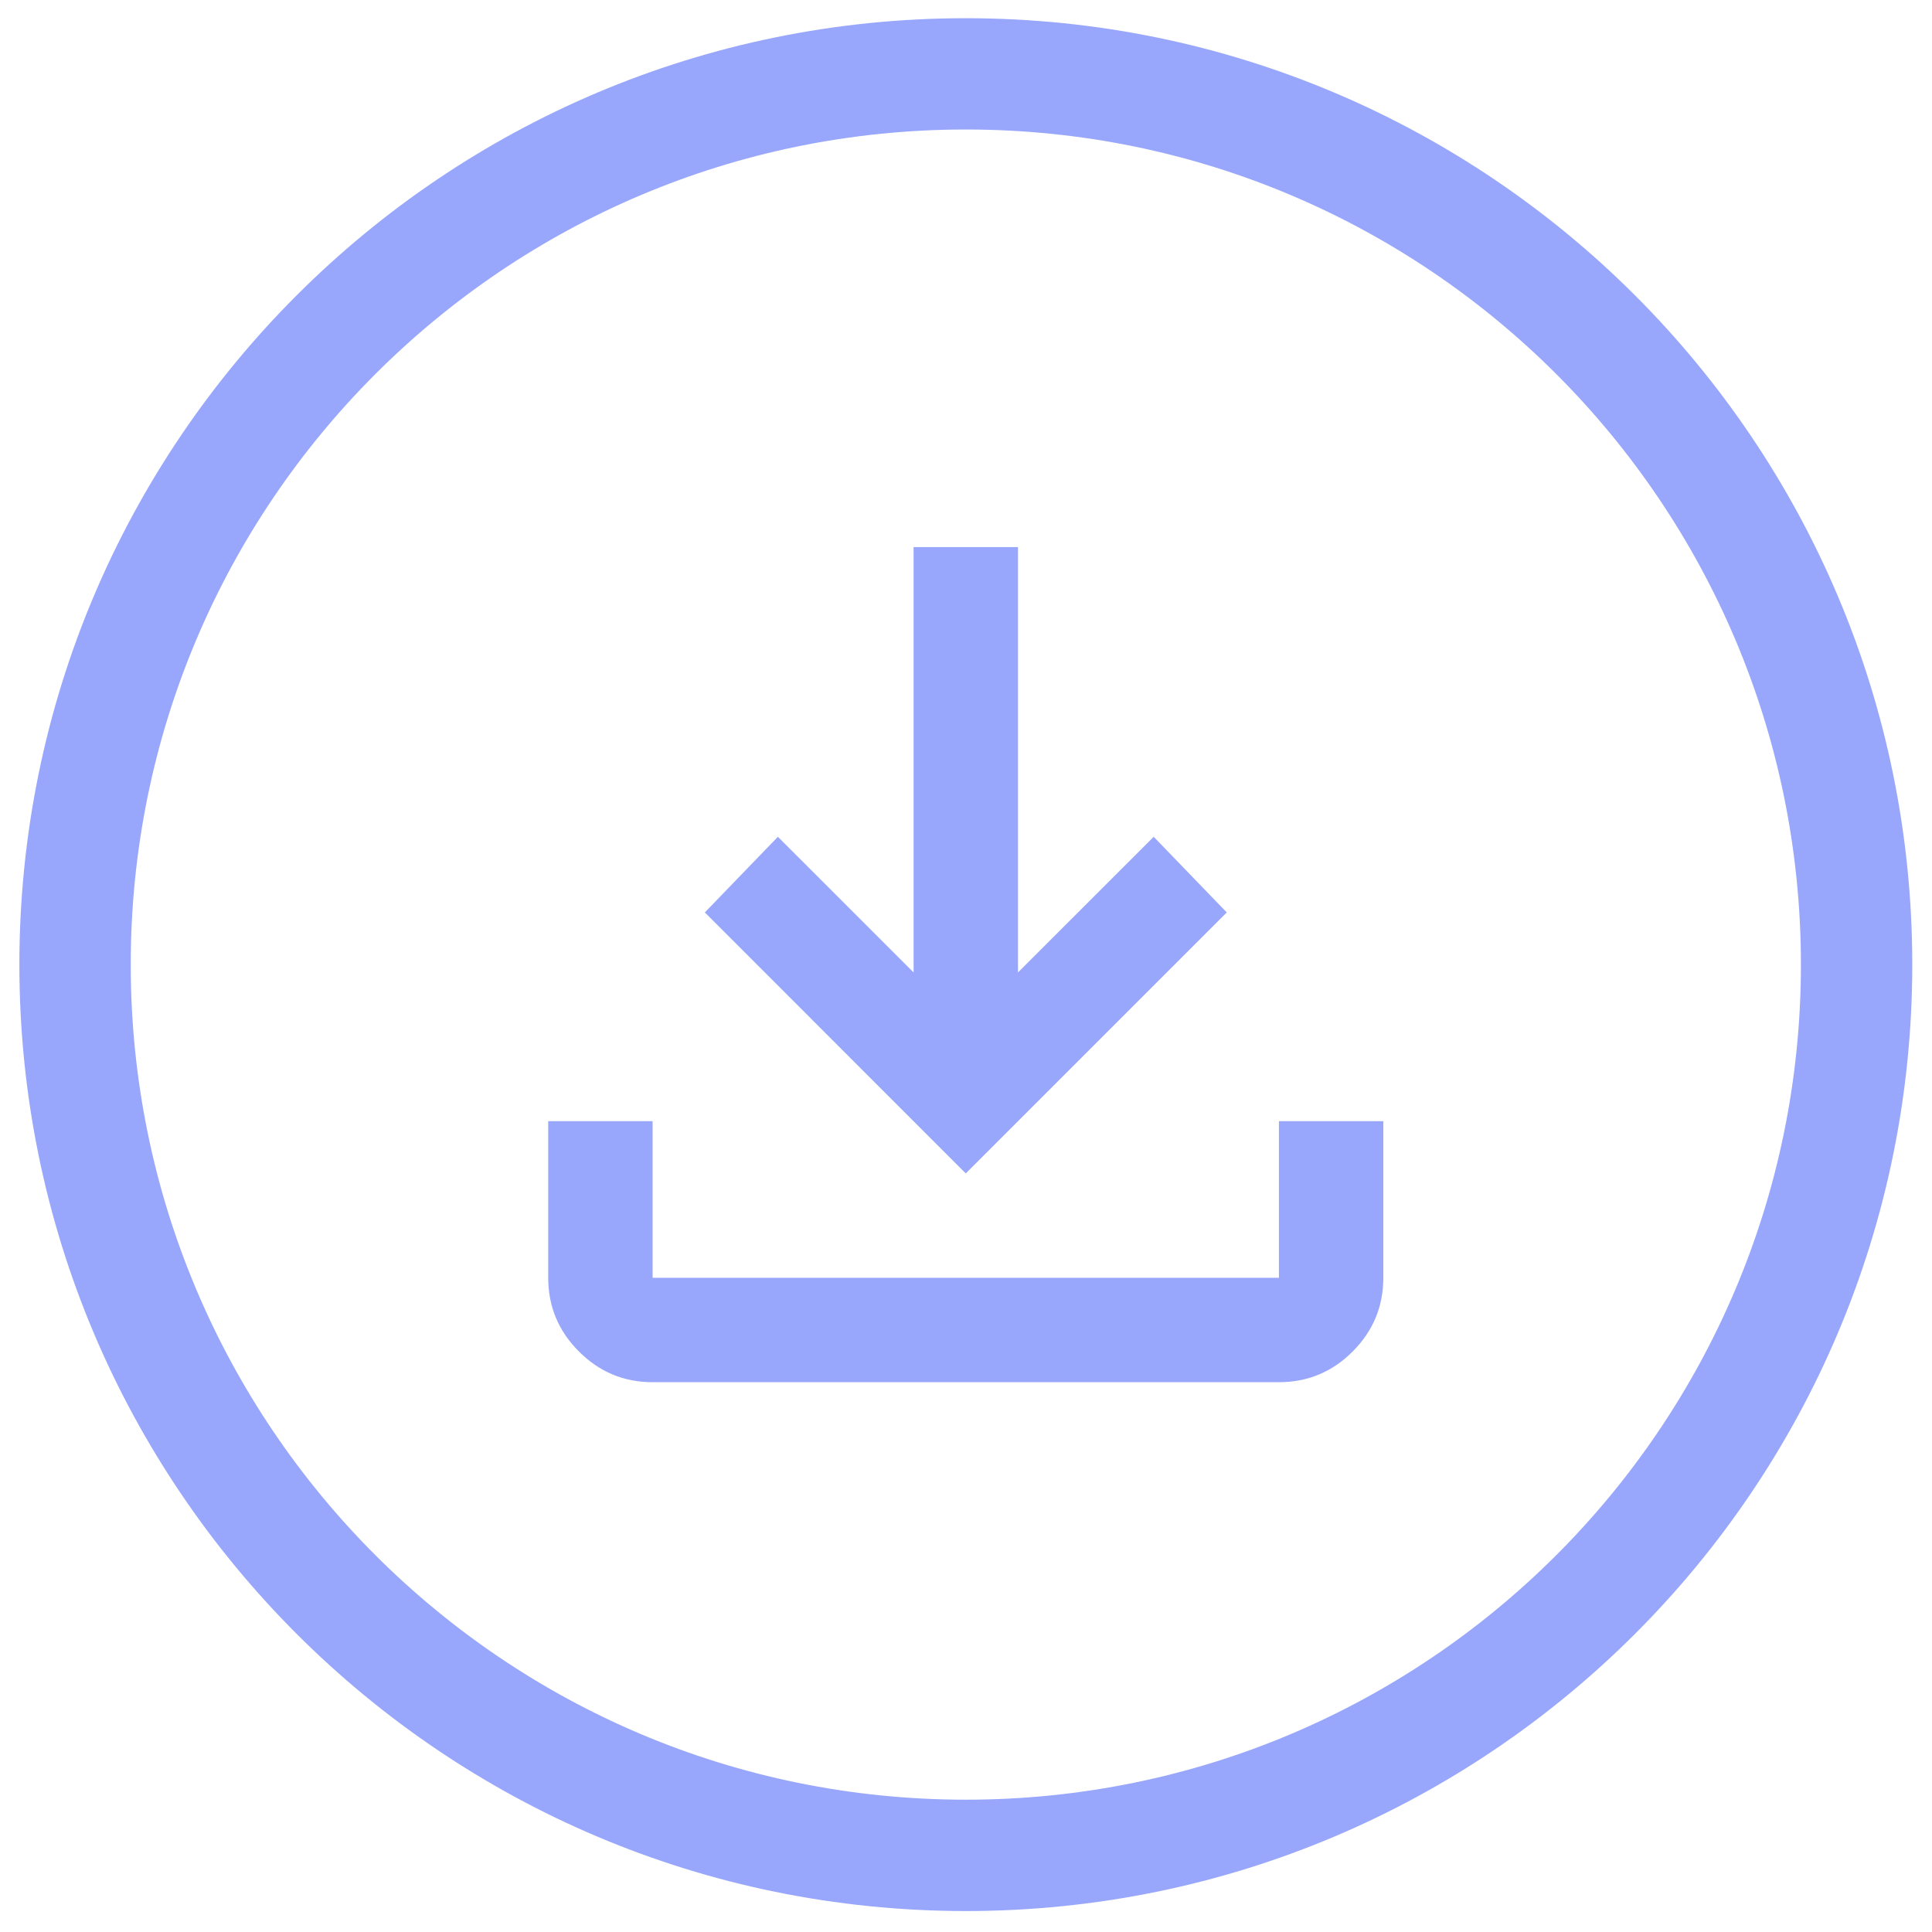
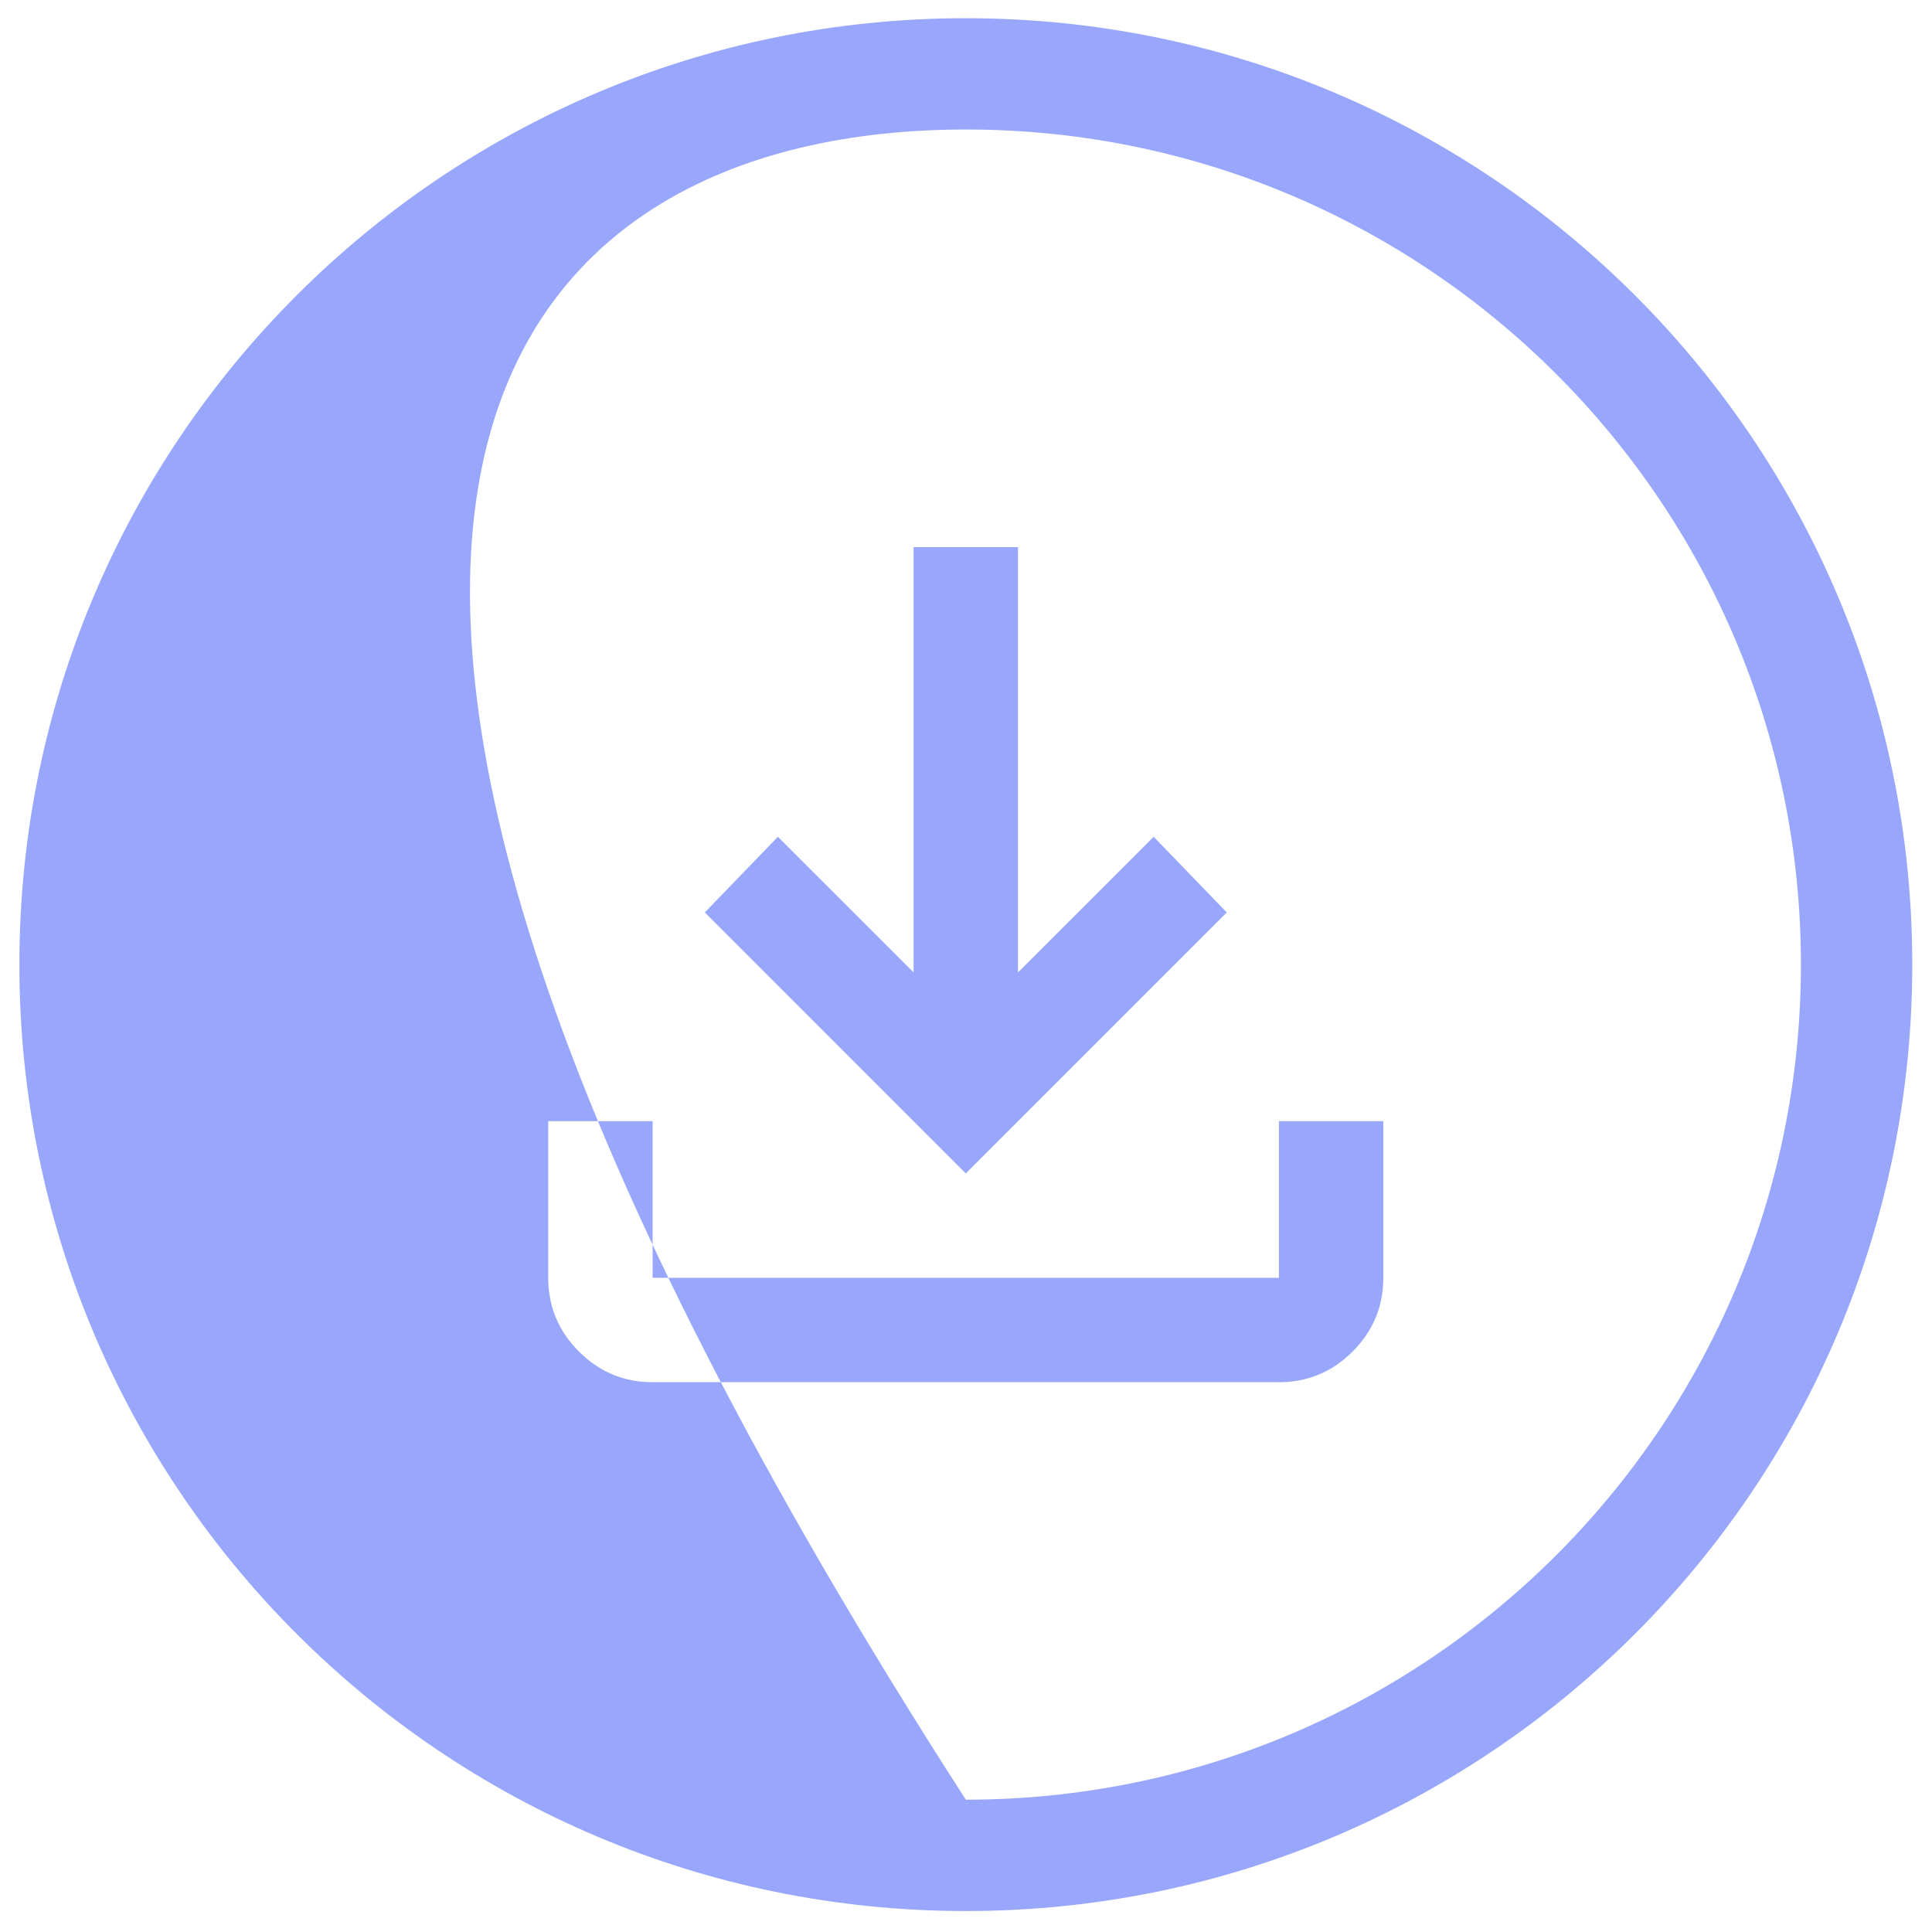
<svg xmlns="http://www.w3.org/2000/svg" width="33" height="33" viewBox="0 0 33 33" fill="none">
-   <path fill-rule="evenodd" clip-rule="evenodd" d="M30.761 16.476C30.761 24.354 24.375 30.74 16.497 30.74C8.619 30.74 2.233 24.354 2.233 16.476C2.233 8.599 8.619 2.212 16.497 2.212C24.375 2.212 30.761 8.599 30.761 16.476ZM32.663 16.476C32.663 25.404 25.425 32.642 16.497 32.642C7.569 32.642 0.331 25.404 0.331 16.476C0.331 7.548 7.569 0.311 16.497 0.311C25.425 0.311 32.663 7.548 32.663 16.476ZM12.039 15.585L16.496 20.043L20.954 15.585L19.706 14.293L17.388 16.61V9.345H15.605V16.61L13.287 14.293L12.039 15.585ZM9.888 23.084C10.237 23.434 10.657 23.609 11.147 23.609H21.845C22.335 23.609 22.755 23.435 23.104 23.085C23.453 22.736 23.628 22.316 23.628 21.826V19.151H21.845V21.826H11.147V19.151H9.364V21.826C9.364 22.315 9.538 22.735 9.888 23.084Z" fill="#98A7FC" />
+   <path fill-rule="evenodd" clip-rule="evenodd" d="M30.761 16.476C30.761 24.354 24.375 30.74 16.497 30.74C2.233 8.599 8.619 2.212 16.497 2.212C24.375 2.212 30.761 8.599 30.761 16.476ZM32.663 16.476C32.663 25.404 25.425 32.642 16.497 32.642C7.569 32.642 0.331 25.404 0.331 16.476C0.331 7.548 7.569 0.311 16.497 0.311C25.425 0.311 32.663 7.548 32.663 16.476ZM12.039 15.585L16.496 20.043L20.954 15.585L19.706 14.293L17.388 16.61V9.345H15.605V16.61L13.287 14.293L12.039 15.585ZM9.888 23.084C10.237 23.434 10.657 23.609 11.147 23.609H21.845C22.335 23.609 22.755 23.435 23.104 23.085C23.453 22.736 23.628 22.316 23.628 21.826V19.151H21.845V21.826H11.147V19.151H9.364V21.826C9.364 22.315 9.538 22.735 9.888 23.084Z" fill="#98A7FC" />
</svg>